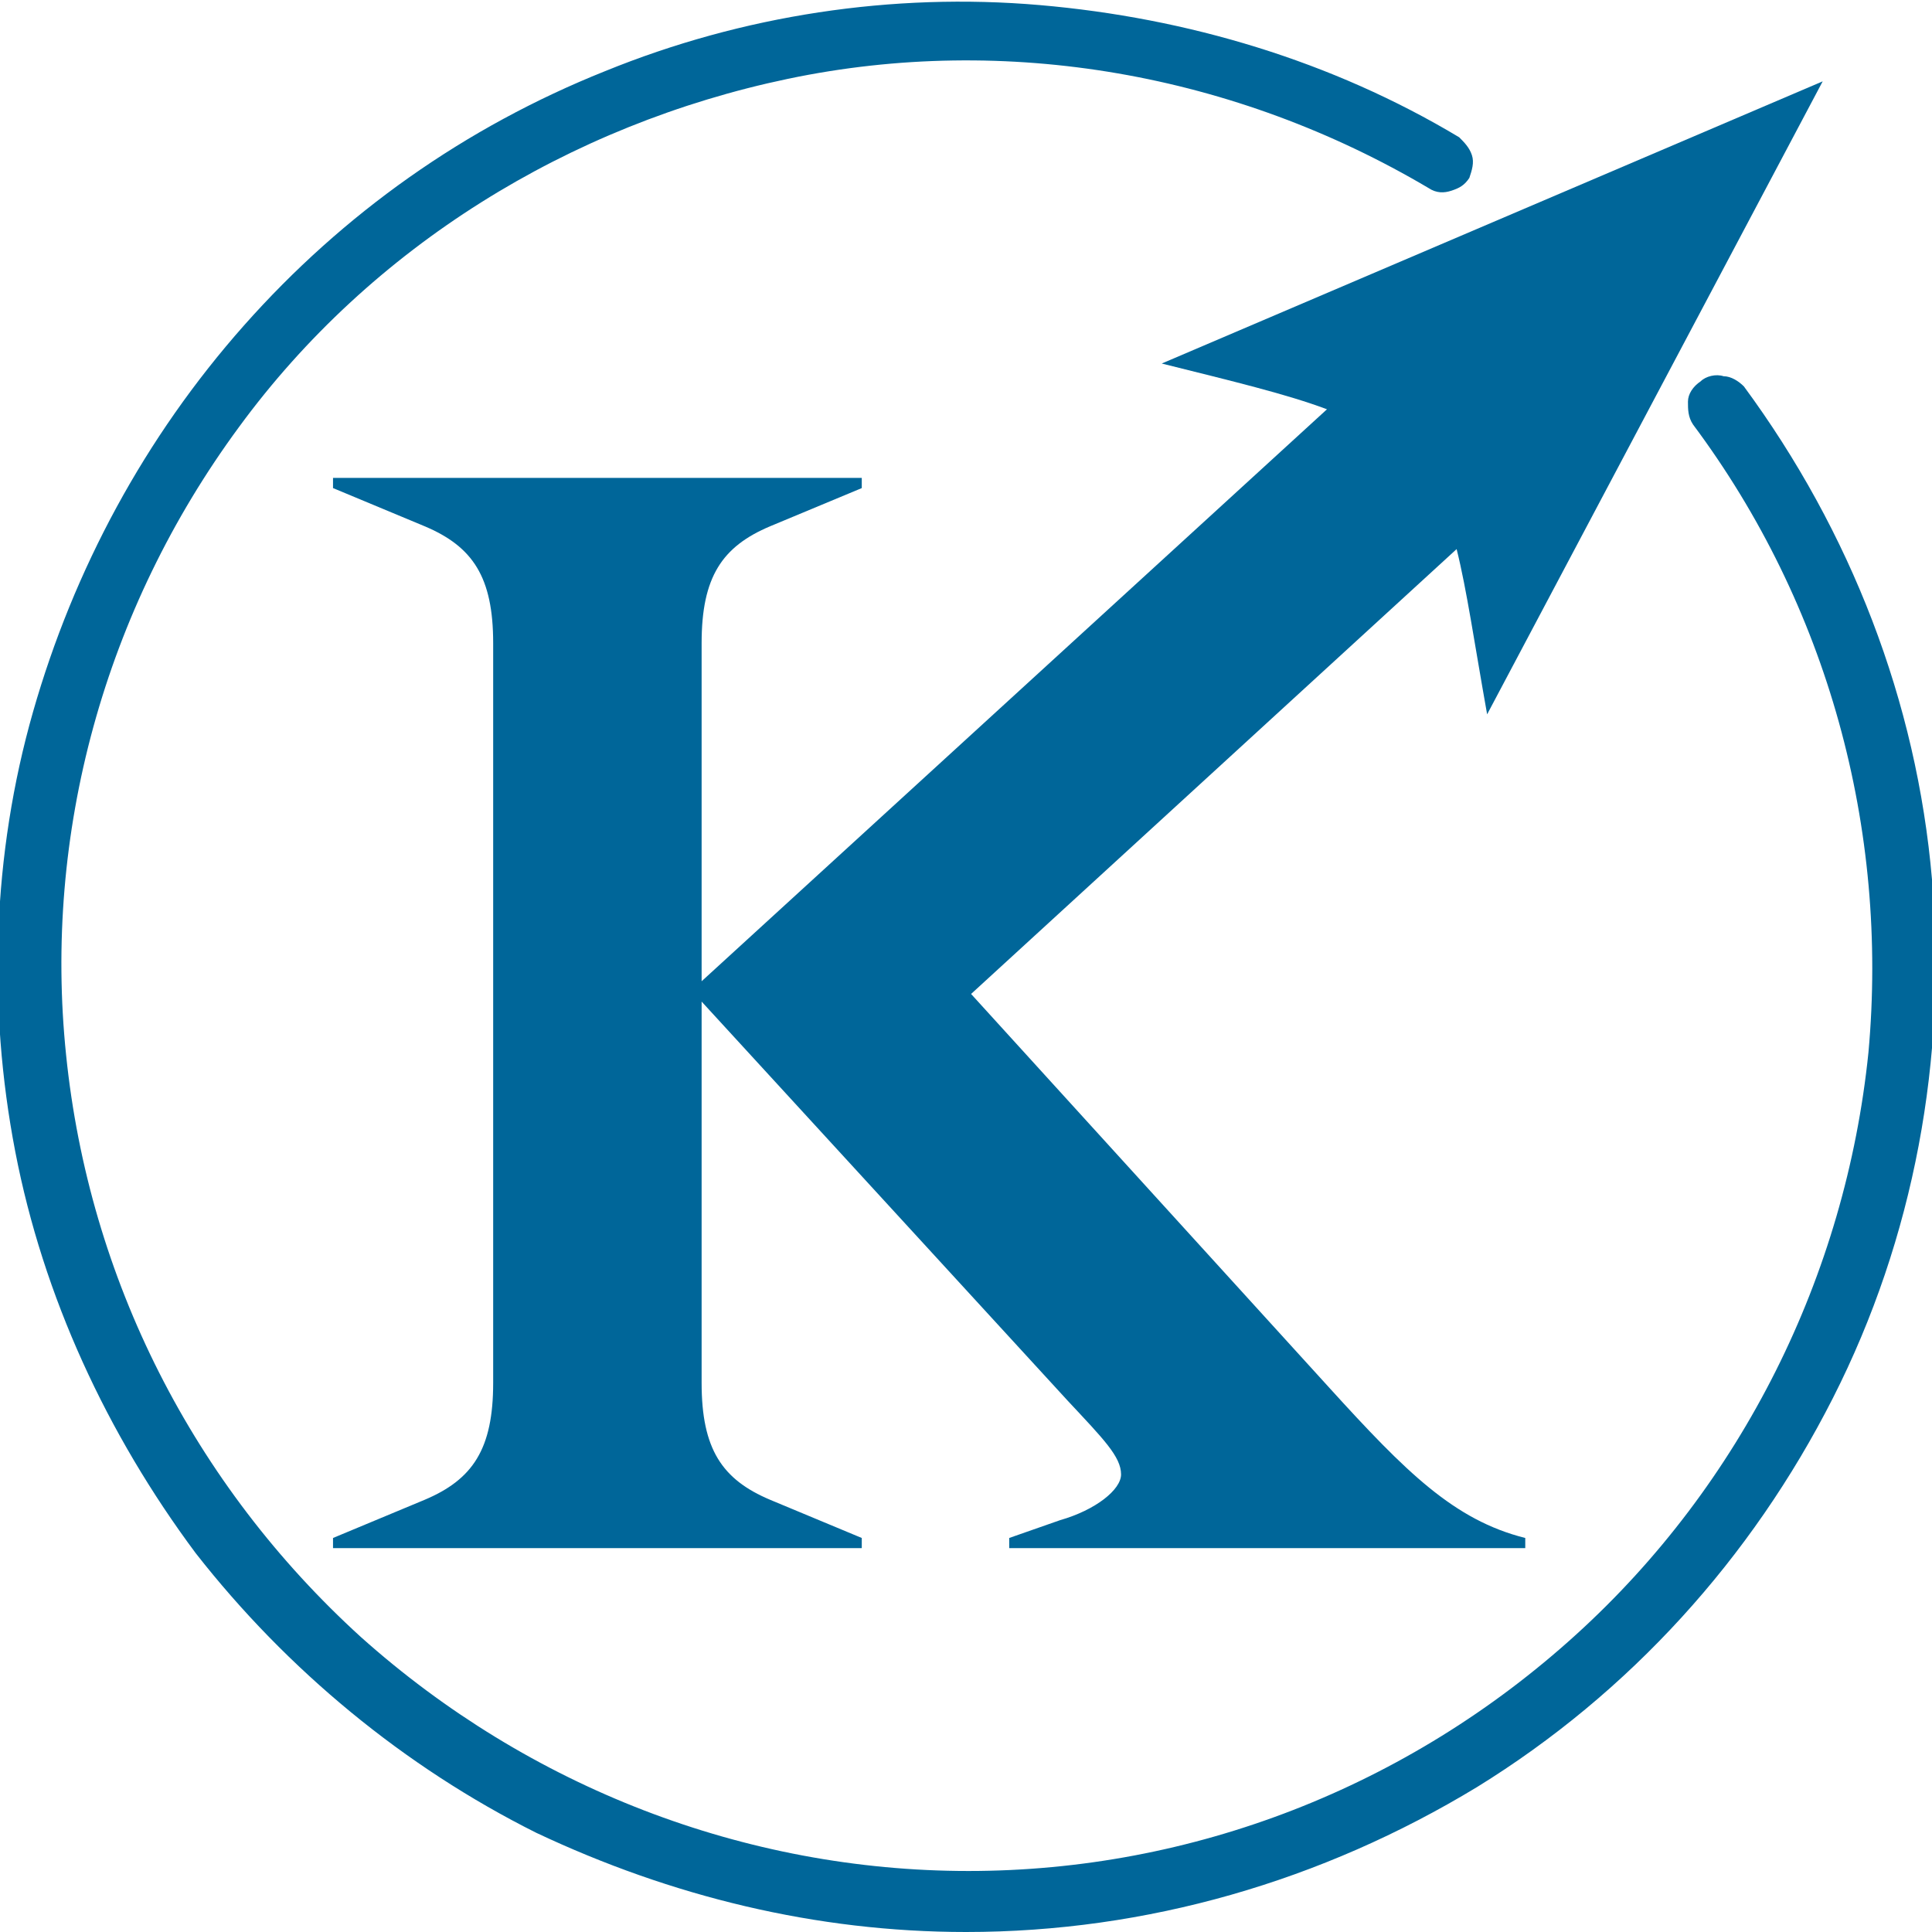
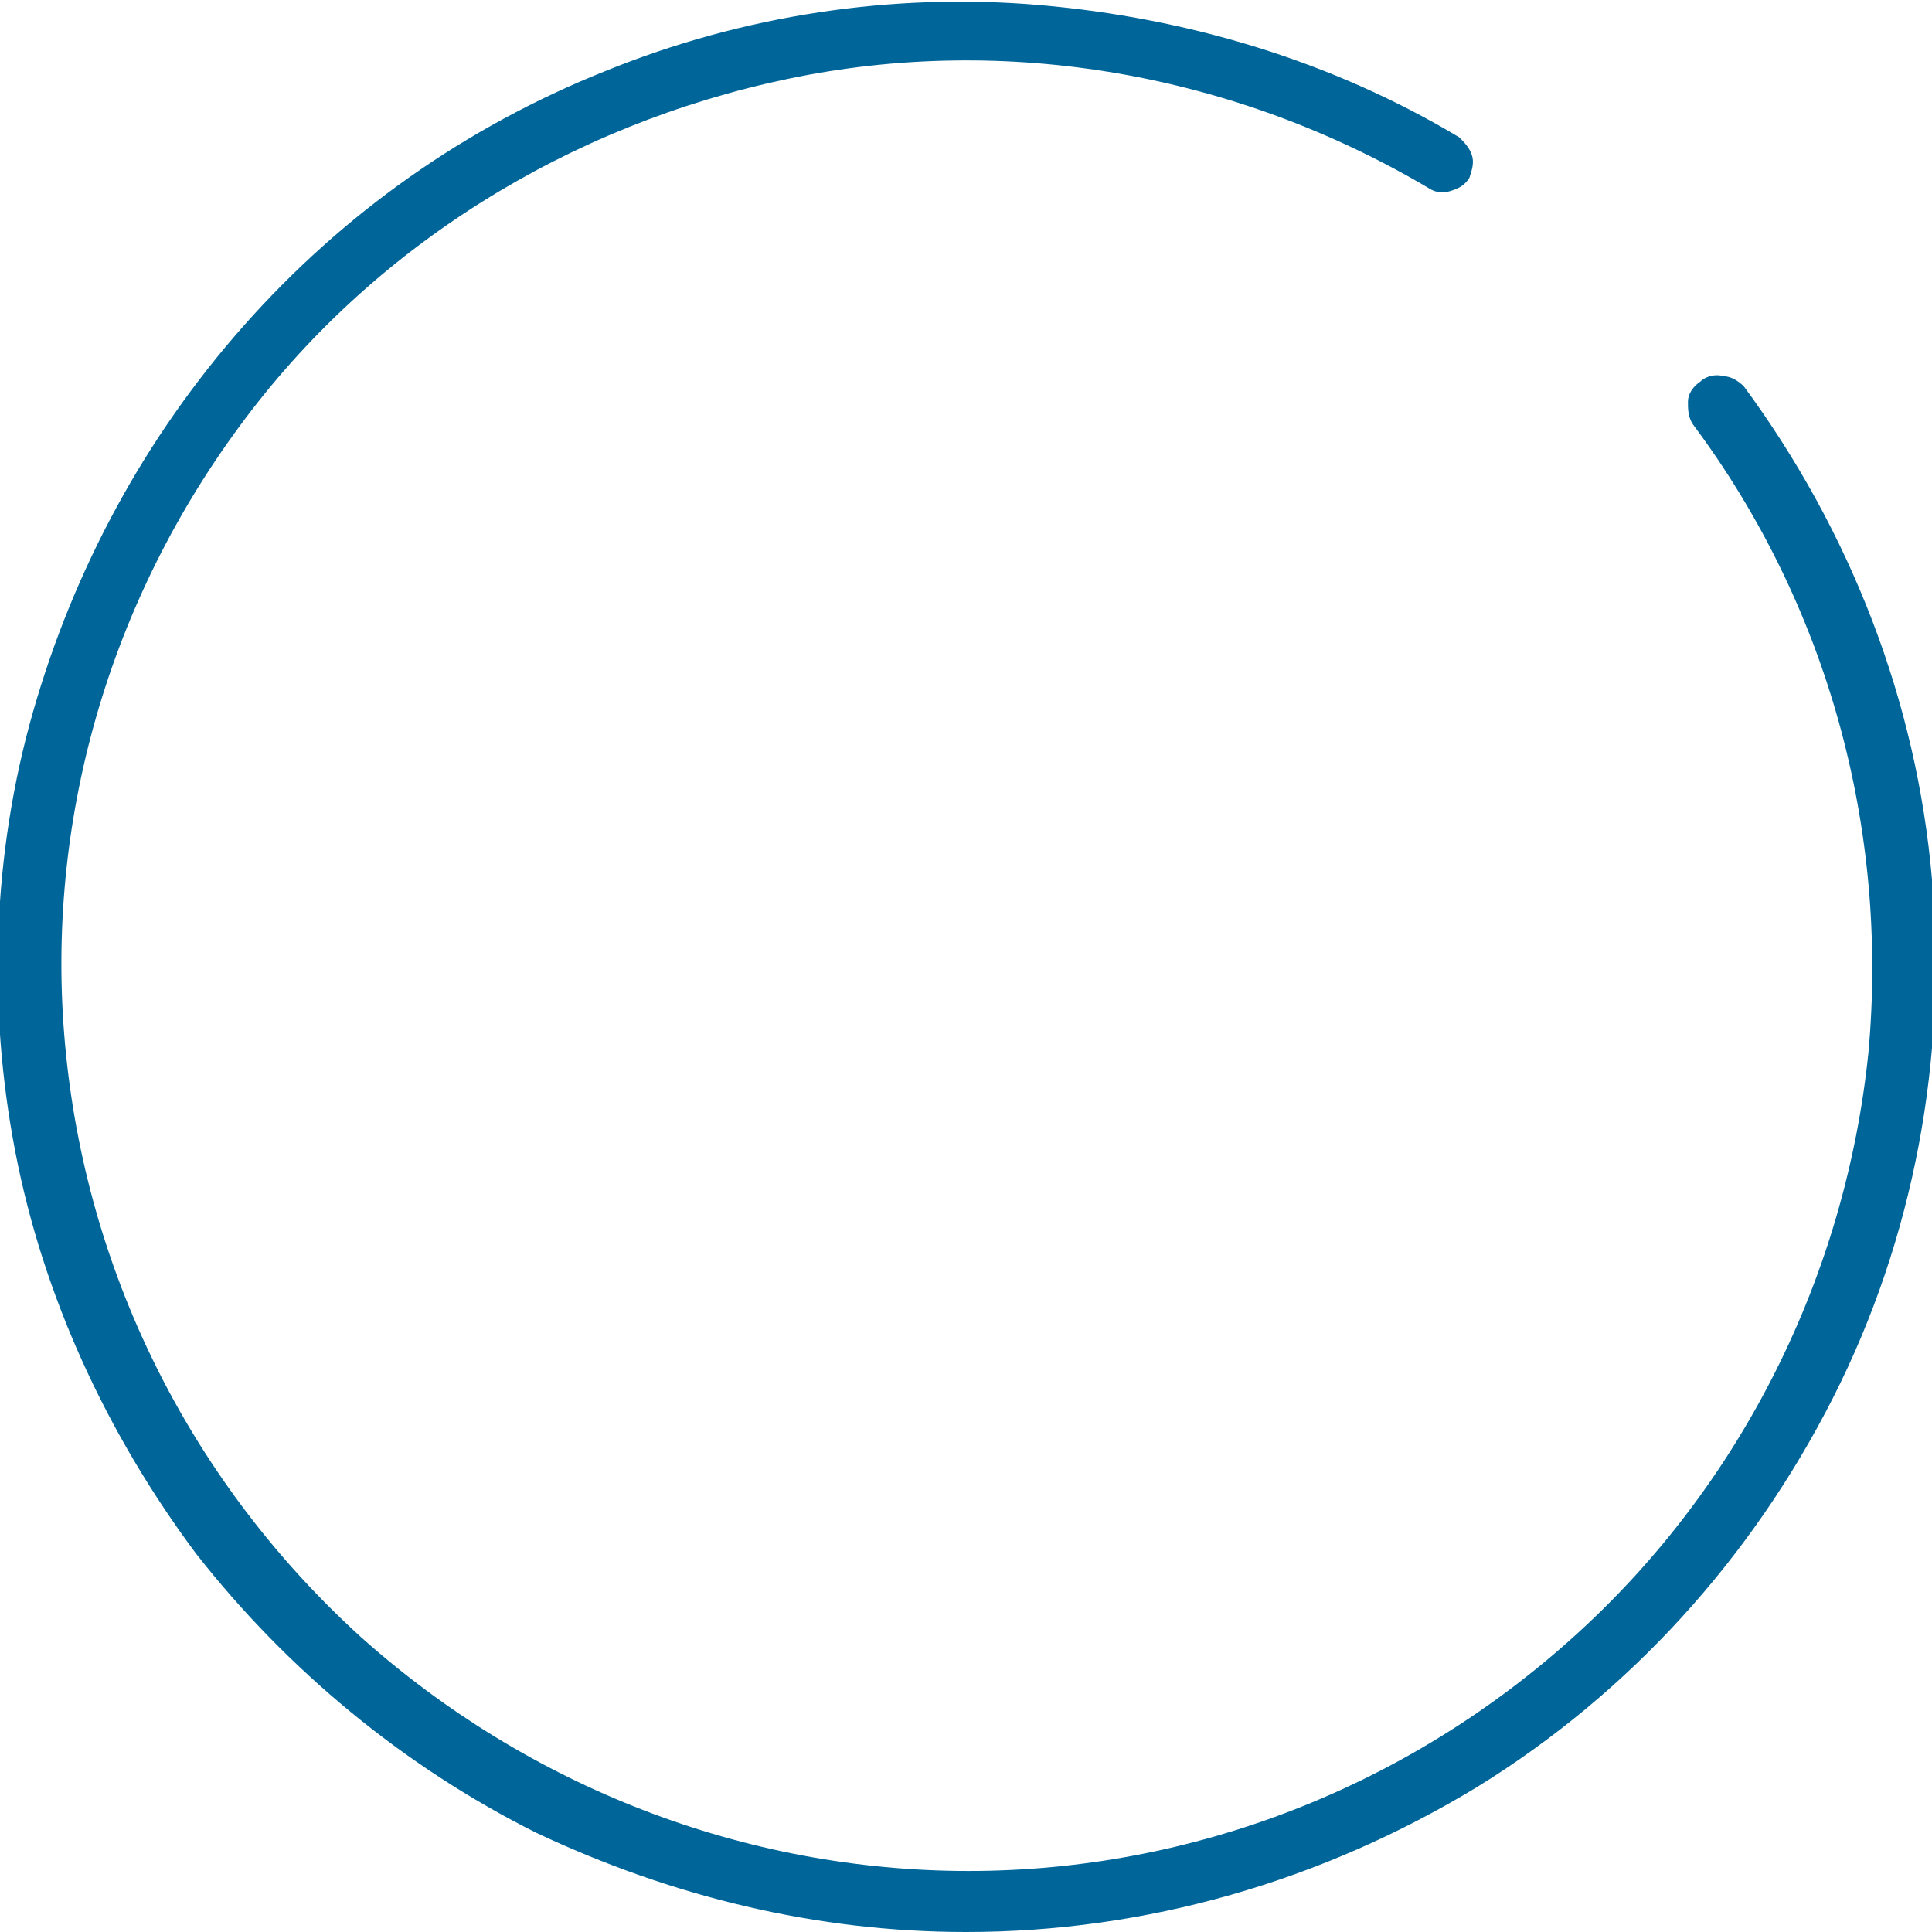
<svg xmlns="http://www.w3.org/2000/svg" version="1.1" id="Lager_1" x="0px" y="0px" viewBox="0 0 76 76" style="enable-background:new 0 0 76 76;" xml:space="preserve">
  <style type="text/css">
	.st0{fill:#006699;}
</style>
-   <path class="st0" d="M52.3,54.6L38.2,39.1l19.1-17.5c0.4,1.6,0.7,3.7,1.2,6.5L71.7,3.2l-26,11.1c2.8,0.7,4.9,1.2,6.5,1.8L27.6,38.6  V25.3c0-2.6,0.8-3.8,2.7-4.6l3.6-1.5v-0.4H13.1v0.4l3.6,1.5c1.9,0.8,2.7,2,2.7,4.6v29.1c0,2.6-0.8,3.8-2.7,4.6l-3.6,1.5v0.4h20.8  v-0.4l-3.6-1.5c-1.9-0.8-2.7-2-2.7-4.6v-15L42,55.1c1.4,1.5,2.1,2.2,2.1,2.9c0,0.6-1,1.4-2.4,1.8l-2,0.7v0.4h20.3v-0.4  C57.2,59.8,55.3,57.9,52.3,54.6z" />
  <path class="st0" d="M38,76c-5.9,0-11.6-1.4-16.9-3.9c-5.2-2.6-9.8-6.4-13.4-11c-3.5-4.7-6-10.1-7.1-15.8  c-1.1-5.7-0.9-11.7,0.7-17.3s4.4-10.8,8.3-15.2c3.9-4.4,8.7-7.8,14.2-10c5.4-2.2,11.3-3.1,17.1-2.6c5.8,0.5,11.5,2.2,16.5,5.2  c0.2,0.2,0.4,0.4,0.5,0.7c0.1,0.3,0,0.6-0.1,0.9c-0.2,0.3-0.4,0.4-0.7,0.5c-0.3,0.1-0.6,0.1-0.9-0.1C48.6,2.9,39.6,1.3,31,3.1  S14.6,9.7,9.4,16.8C4.1,24,1.7,32.8,2.6,41.5c0.9,8.8,5,16.9,11.6,22.9c6.6,5.9,15.1,9.2,23.9,9.2c8.8,0,17.3-3.3,23.9-9.3  c6.5-5.9,10.6-14.1,11.5-22.9c0.8-8.8-1.6-17.6-6.9-24.7c-0.2-0.3-0.2-0.6-0.2-0.9c0-0.3,0.2-0.6,0.5-0.8c0.2-0.2,0.6-0.3,0.9-0.2  c0.3,0,0.6,0.2,0.8,0.4c4.2,5.7,6.8,12.4,7.4,19.4c0.6,7-0.7,14.1-3.9,20.4c-3.2,6.3-8,11.6-14,15.3C52,74,45.1,76,38,76L38,76z" />
</svg>